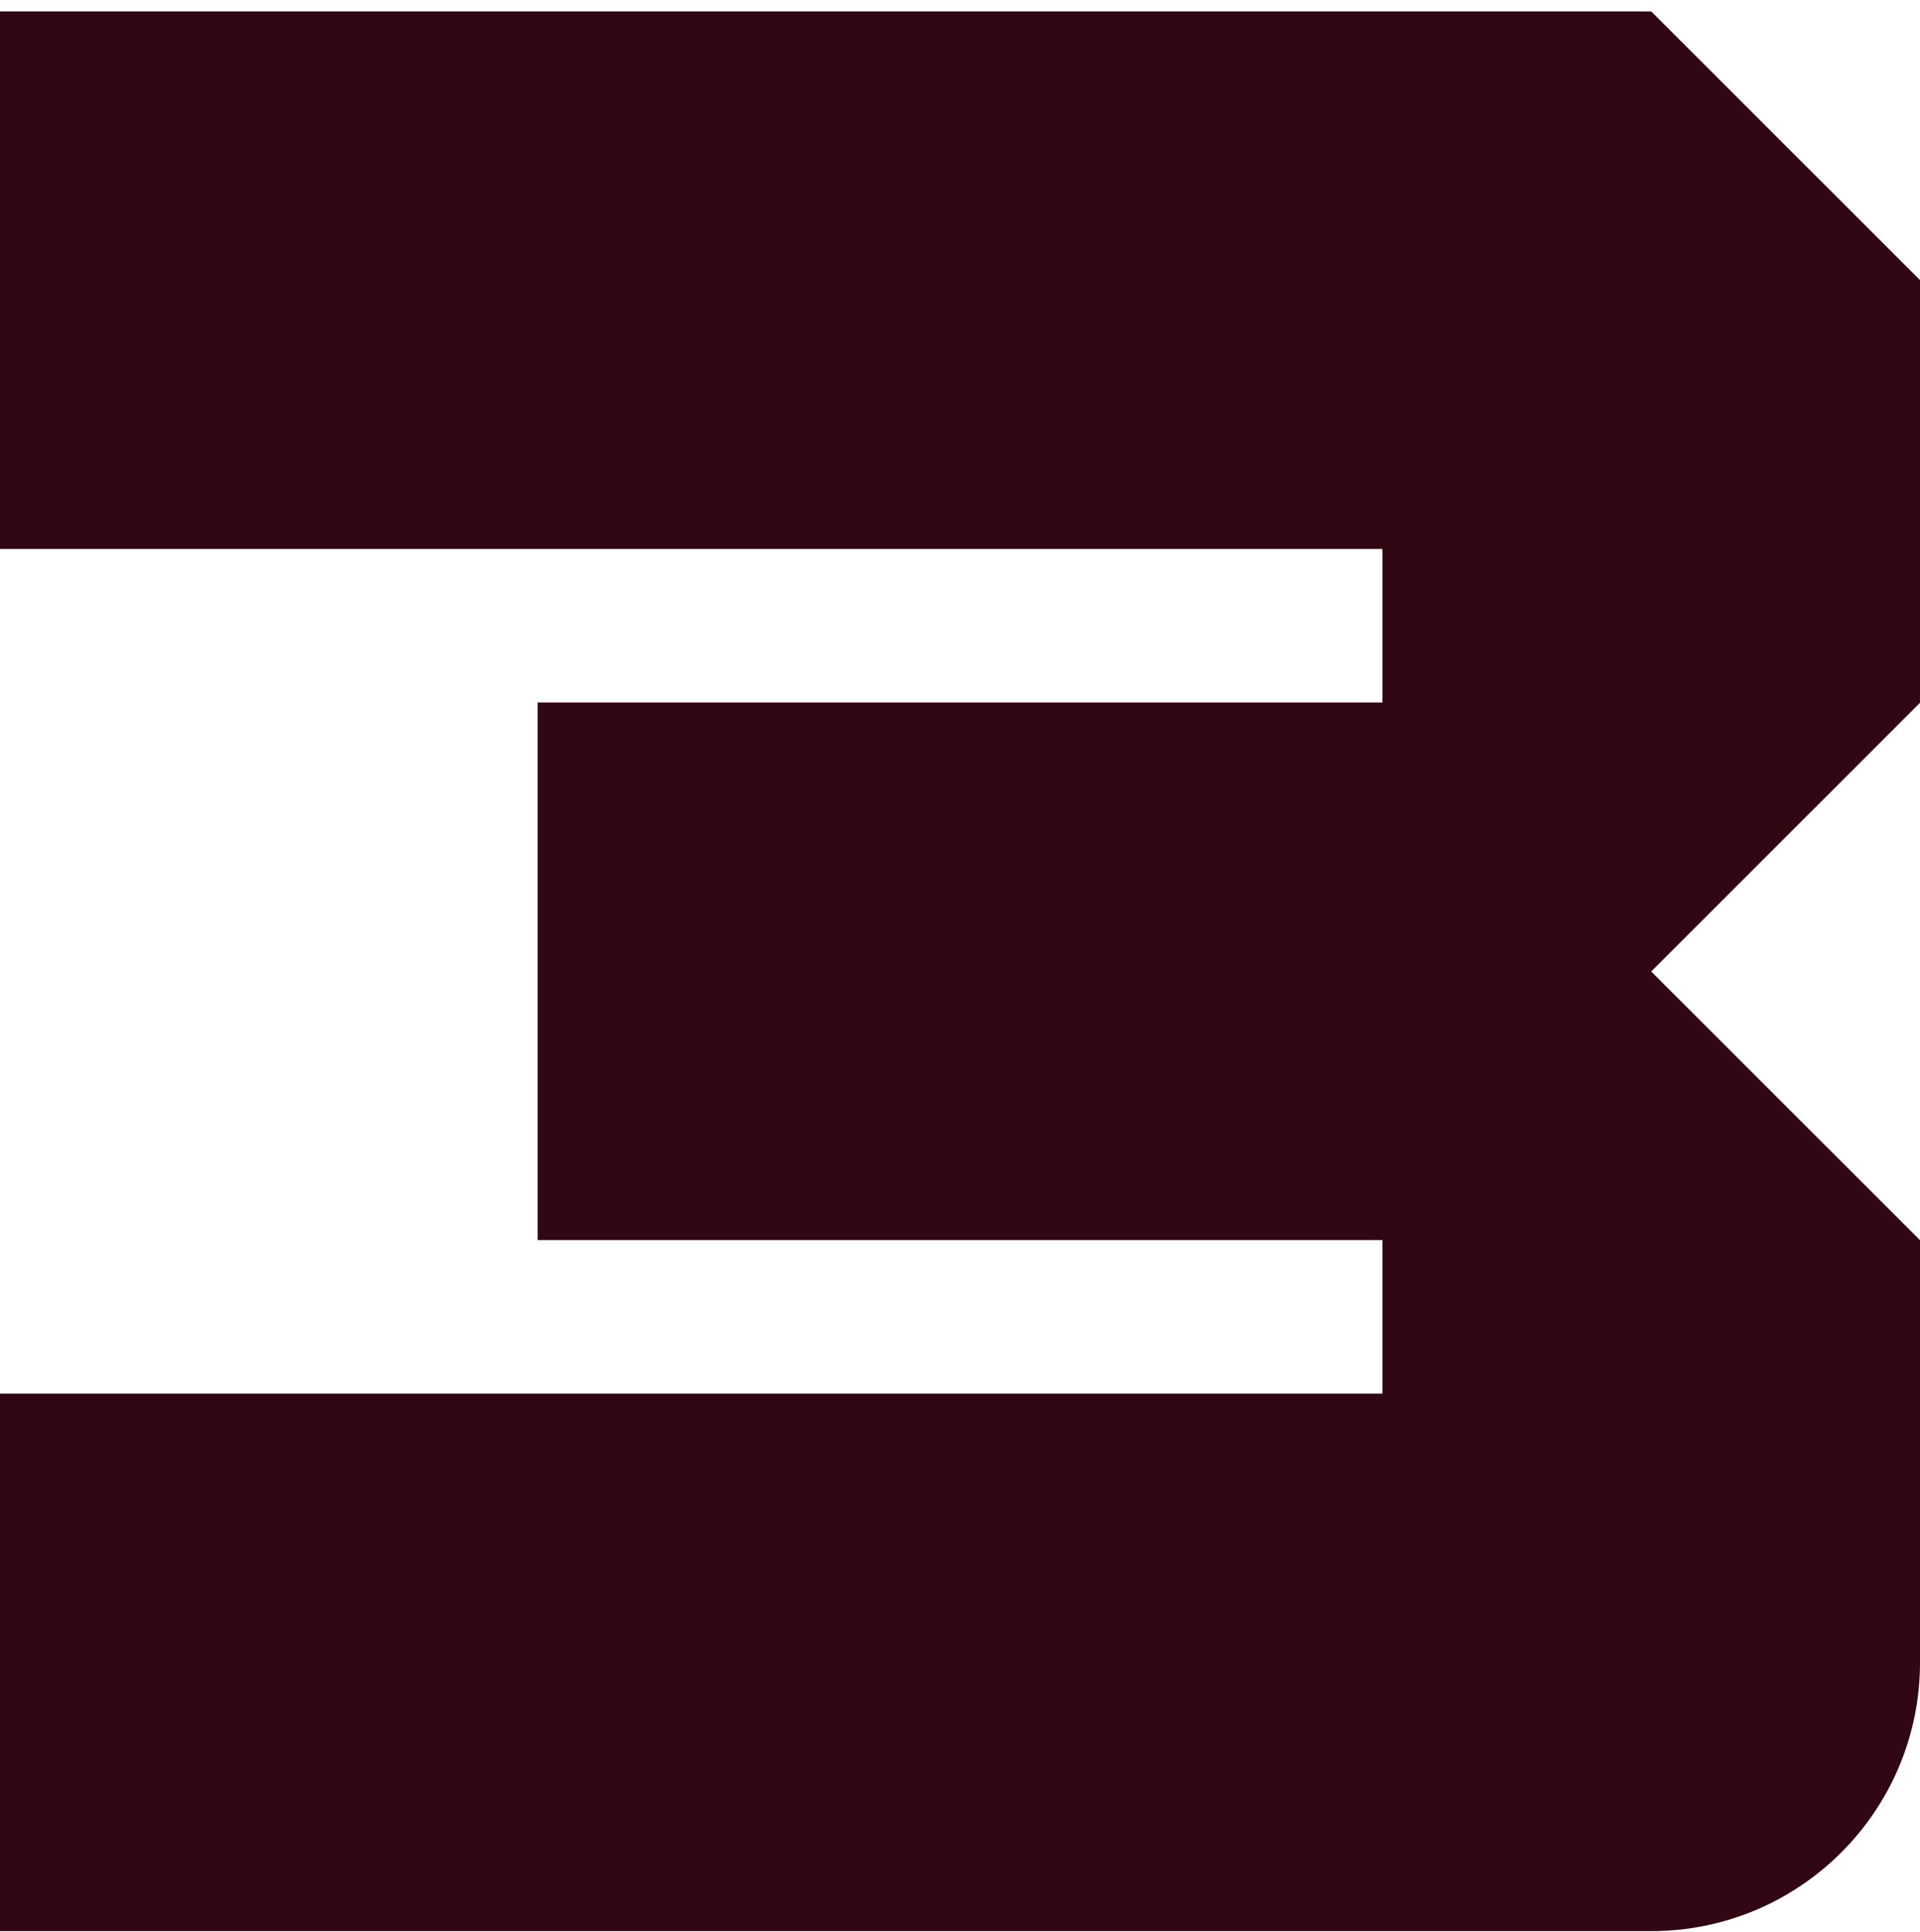
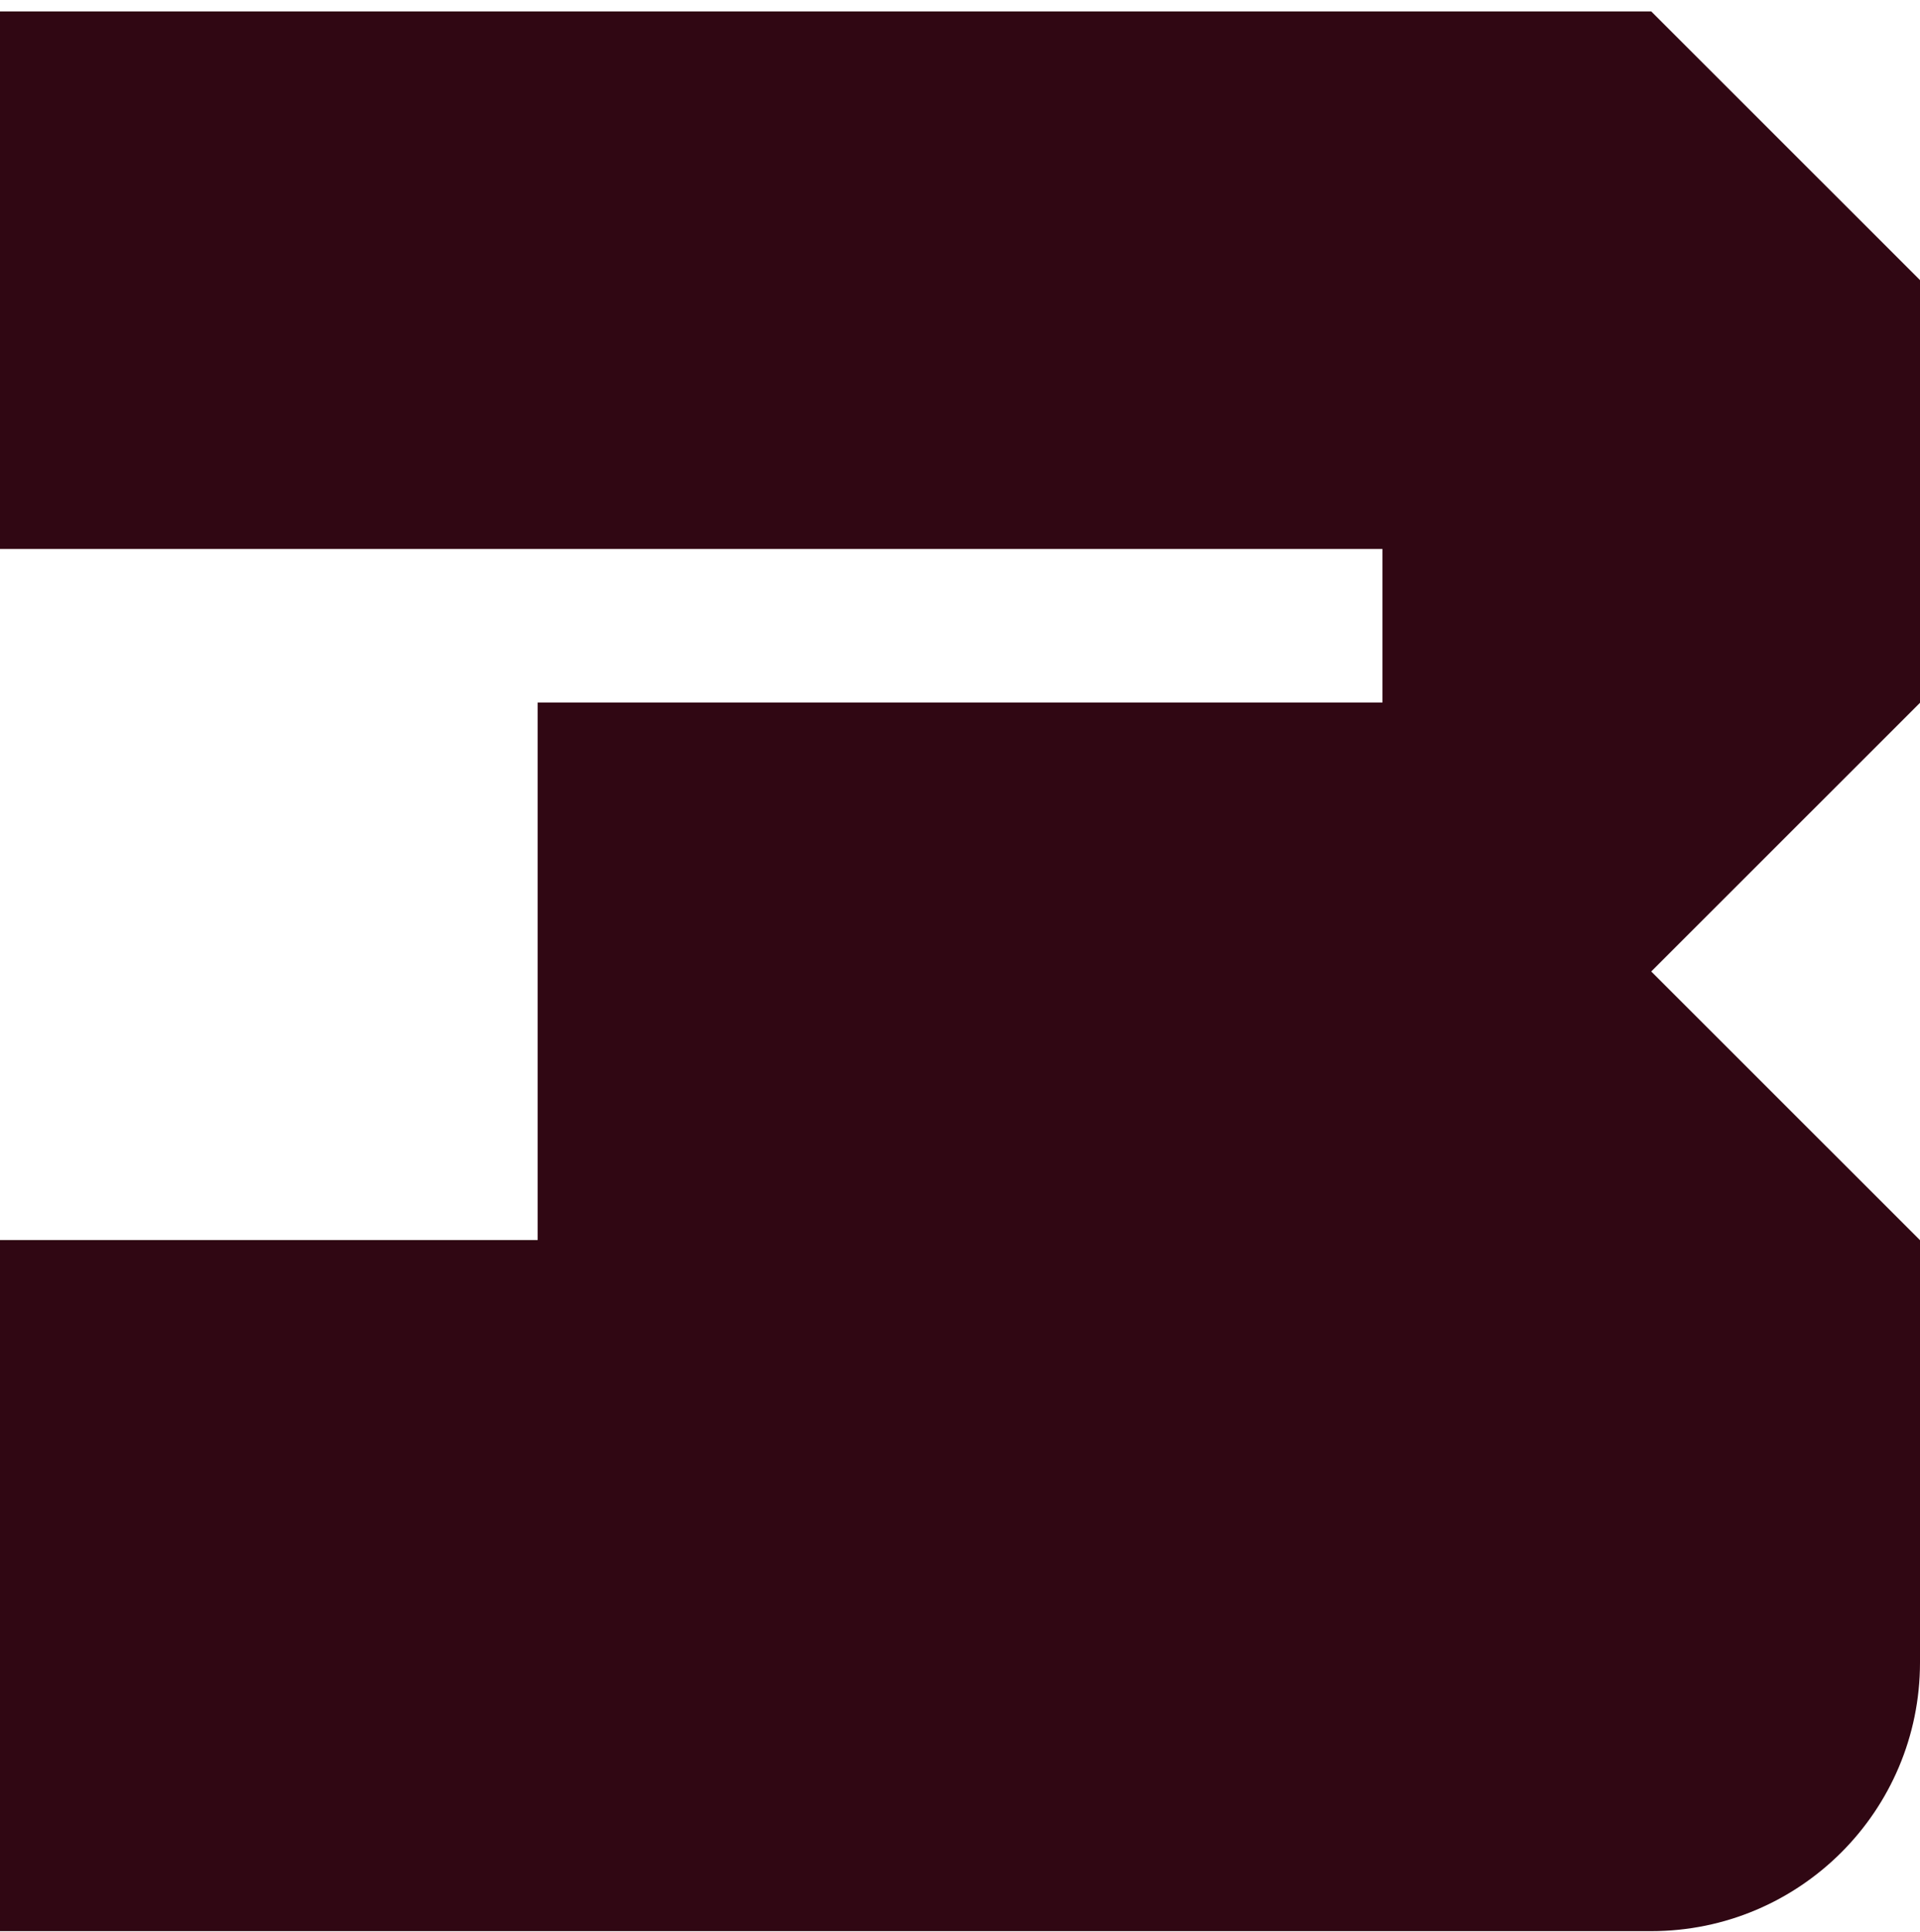
<svg xmlns="http://www.w3.org/2000/svg" width="158" height="159" viewBox="0 0 158 159" fill="none">
-   <path d="M158 57.842L135.882 79.957L158 102.071V136.826C158 149.042 148.101 158.94 135.882 158.94H0V114.7H113.765V102.06H44.246V57.82H113.765V45.18H0V0.94H135.882L158 23.054V57.809V57.842Z" fill="#300713" />
+   <path d="M158 57.842L135.882 79.957L158 102.071V136.826C158 149.042 148.101 158.94 135.882 158.94H0V114.7V102.06H44.246V57.82H113.765V45.18H0V0.94H135.882L158 23.054V57.809V57.842Z" fill="#300713" />
</svg>